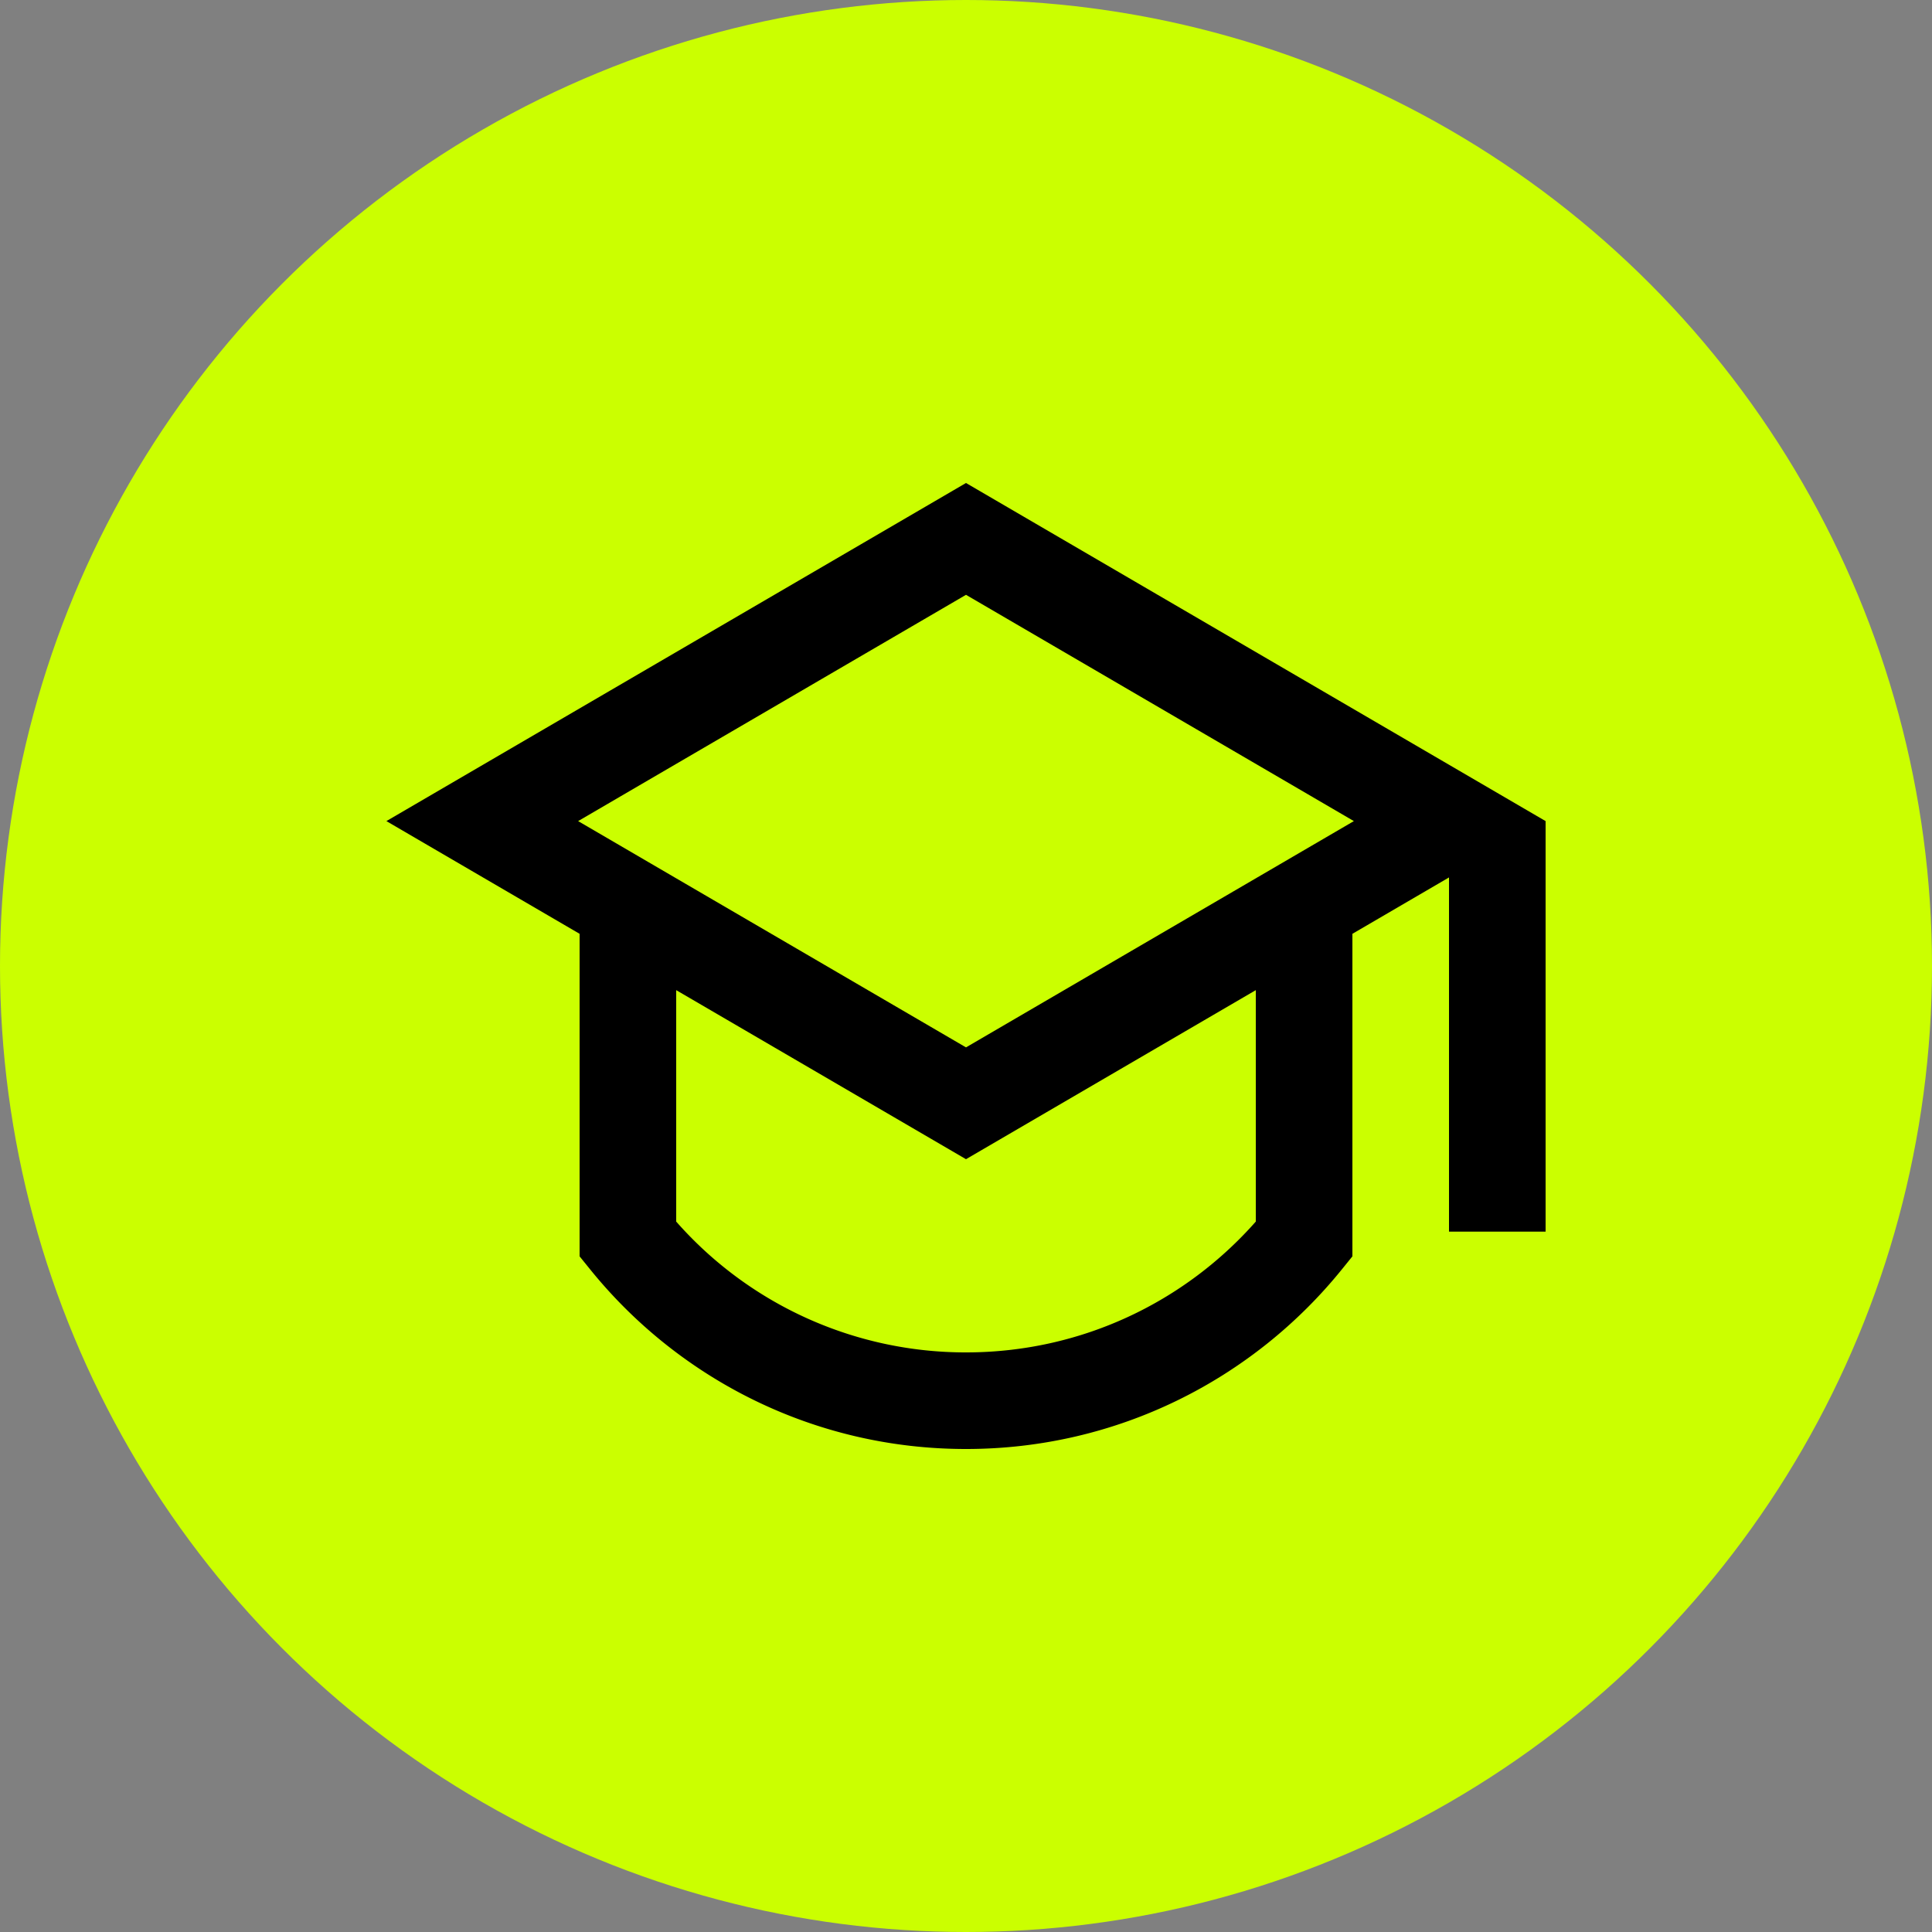
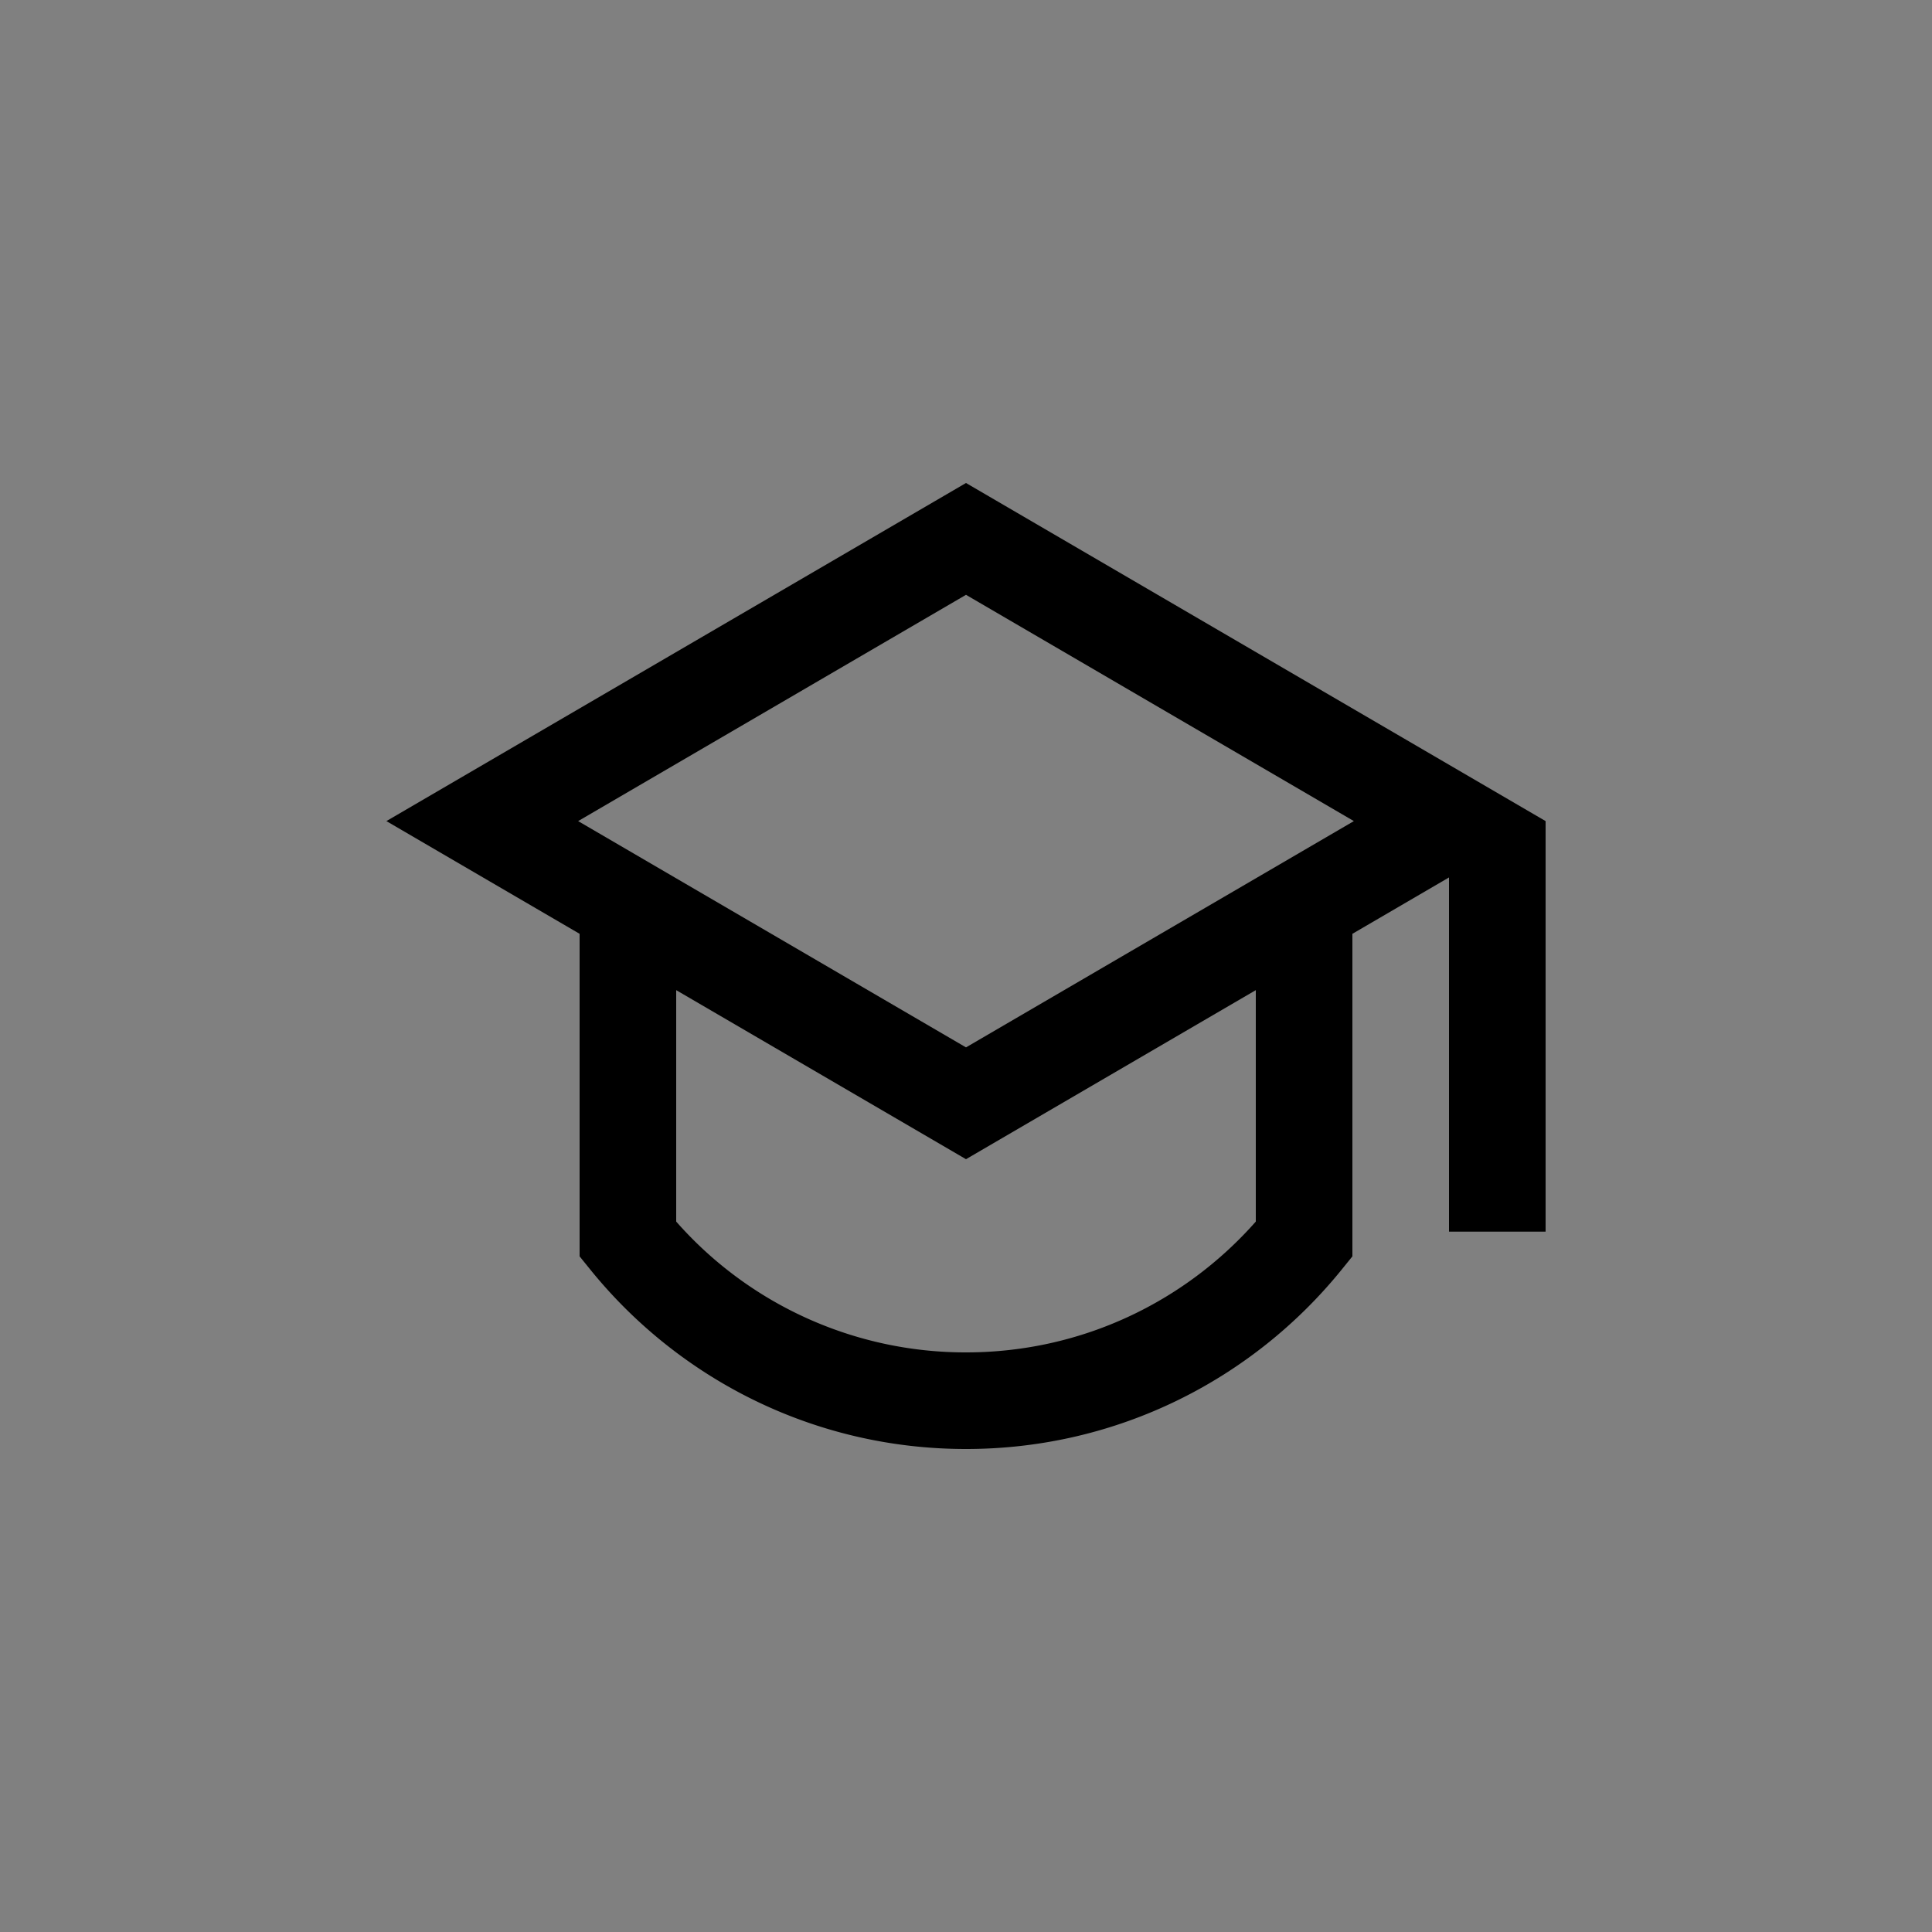
<svg xmlns="http://www.w3.org/2000/svg" width="80" height="80" fill="none">
  <rect width="100%" height="100%" fill="#808080" stroke="none" />
-   <circle cx="40" cy="40" r="40" fill="#CBFF00" />
  <path fill="#000" d="M24 38.667 16 34l24-14 24 14v17h-4V36.333l-4 2.334v13.356l-.445.55C51.89 57.1 46.284 60 40 60c-6.284 0-11.891-2.9-15.555-7.427l-.445-.55V38.667ZM28 41v9.583A15.957 15.957 0 0 0 40 56c4.778 0 9.066-2.092 12-5.417V41l-12 7-12-7Zm-4.061-7L40 43.37 56.061 34 40 24.63 23.939 34Z" />
</svg>